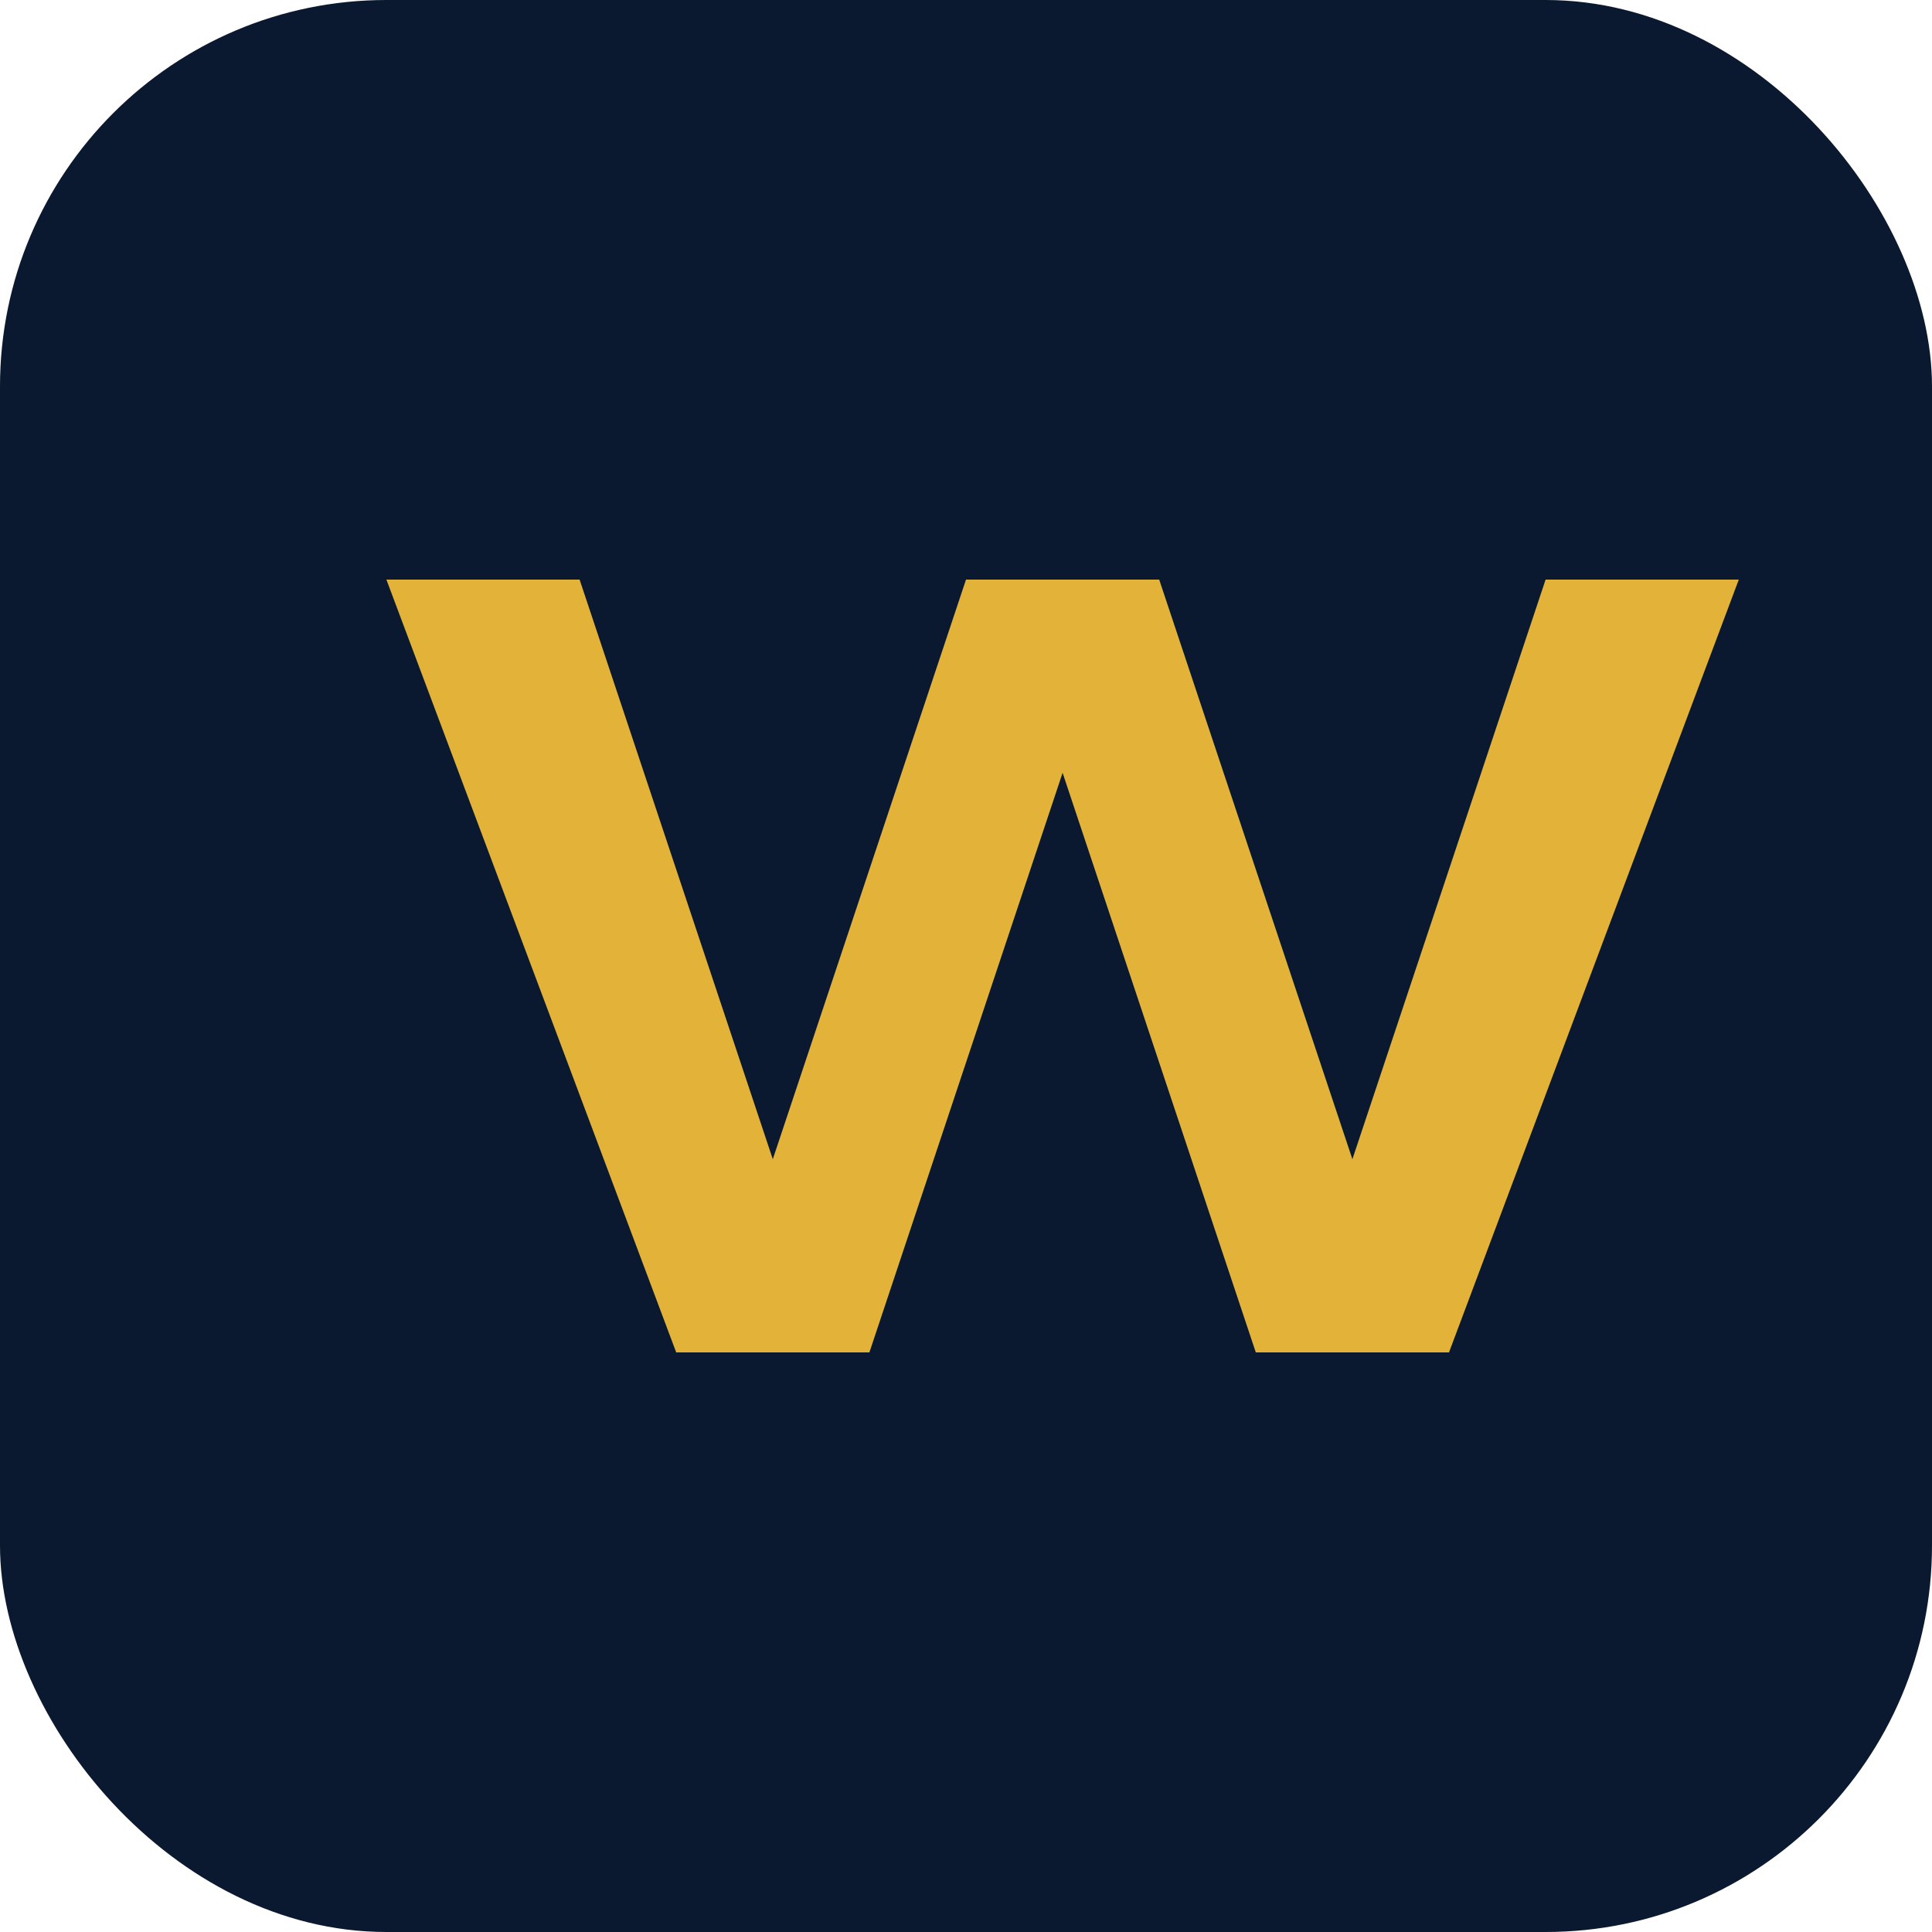
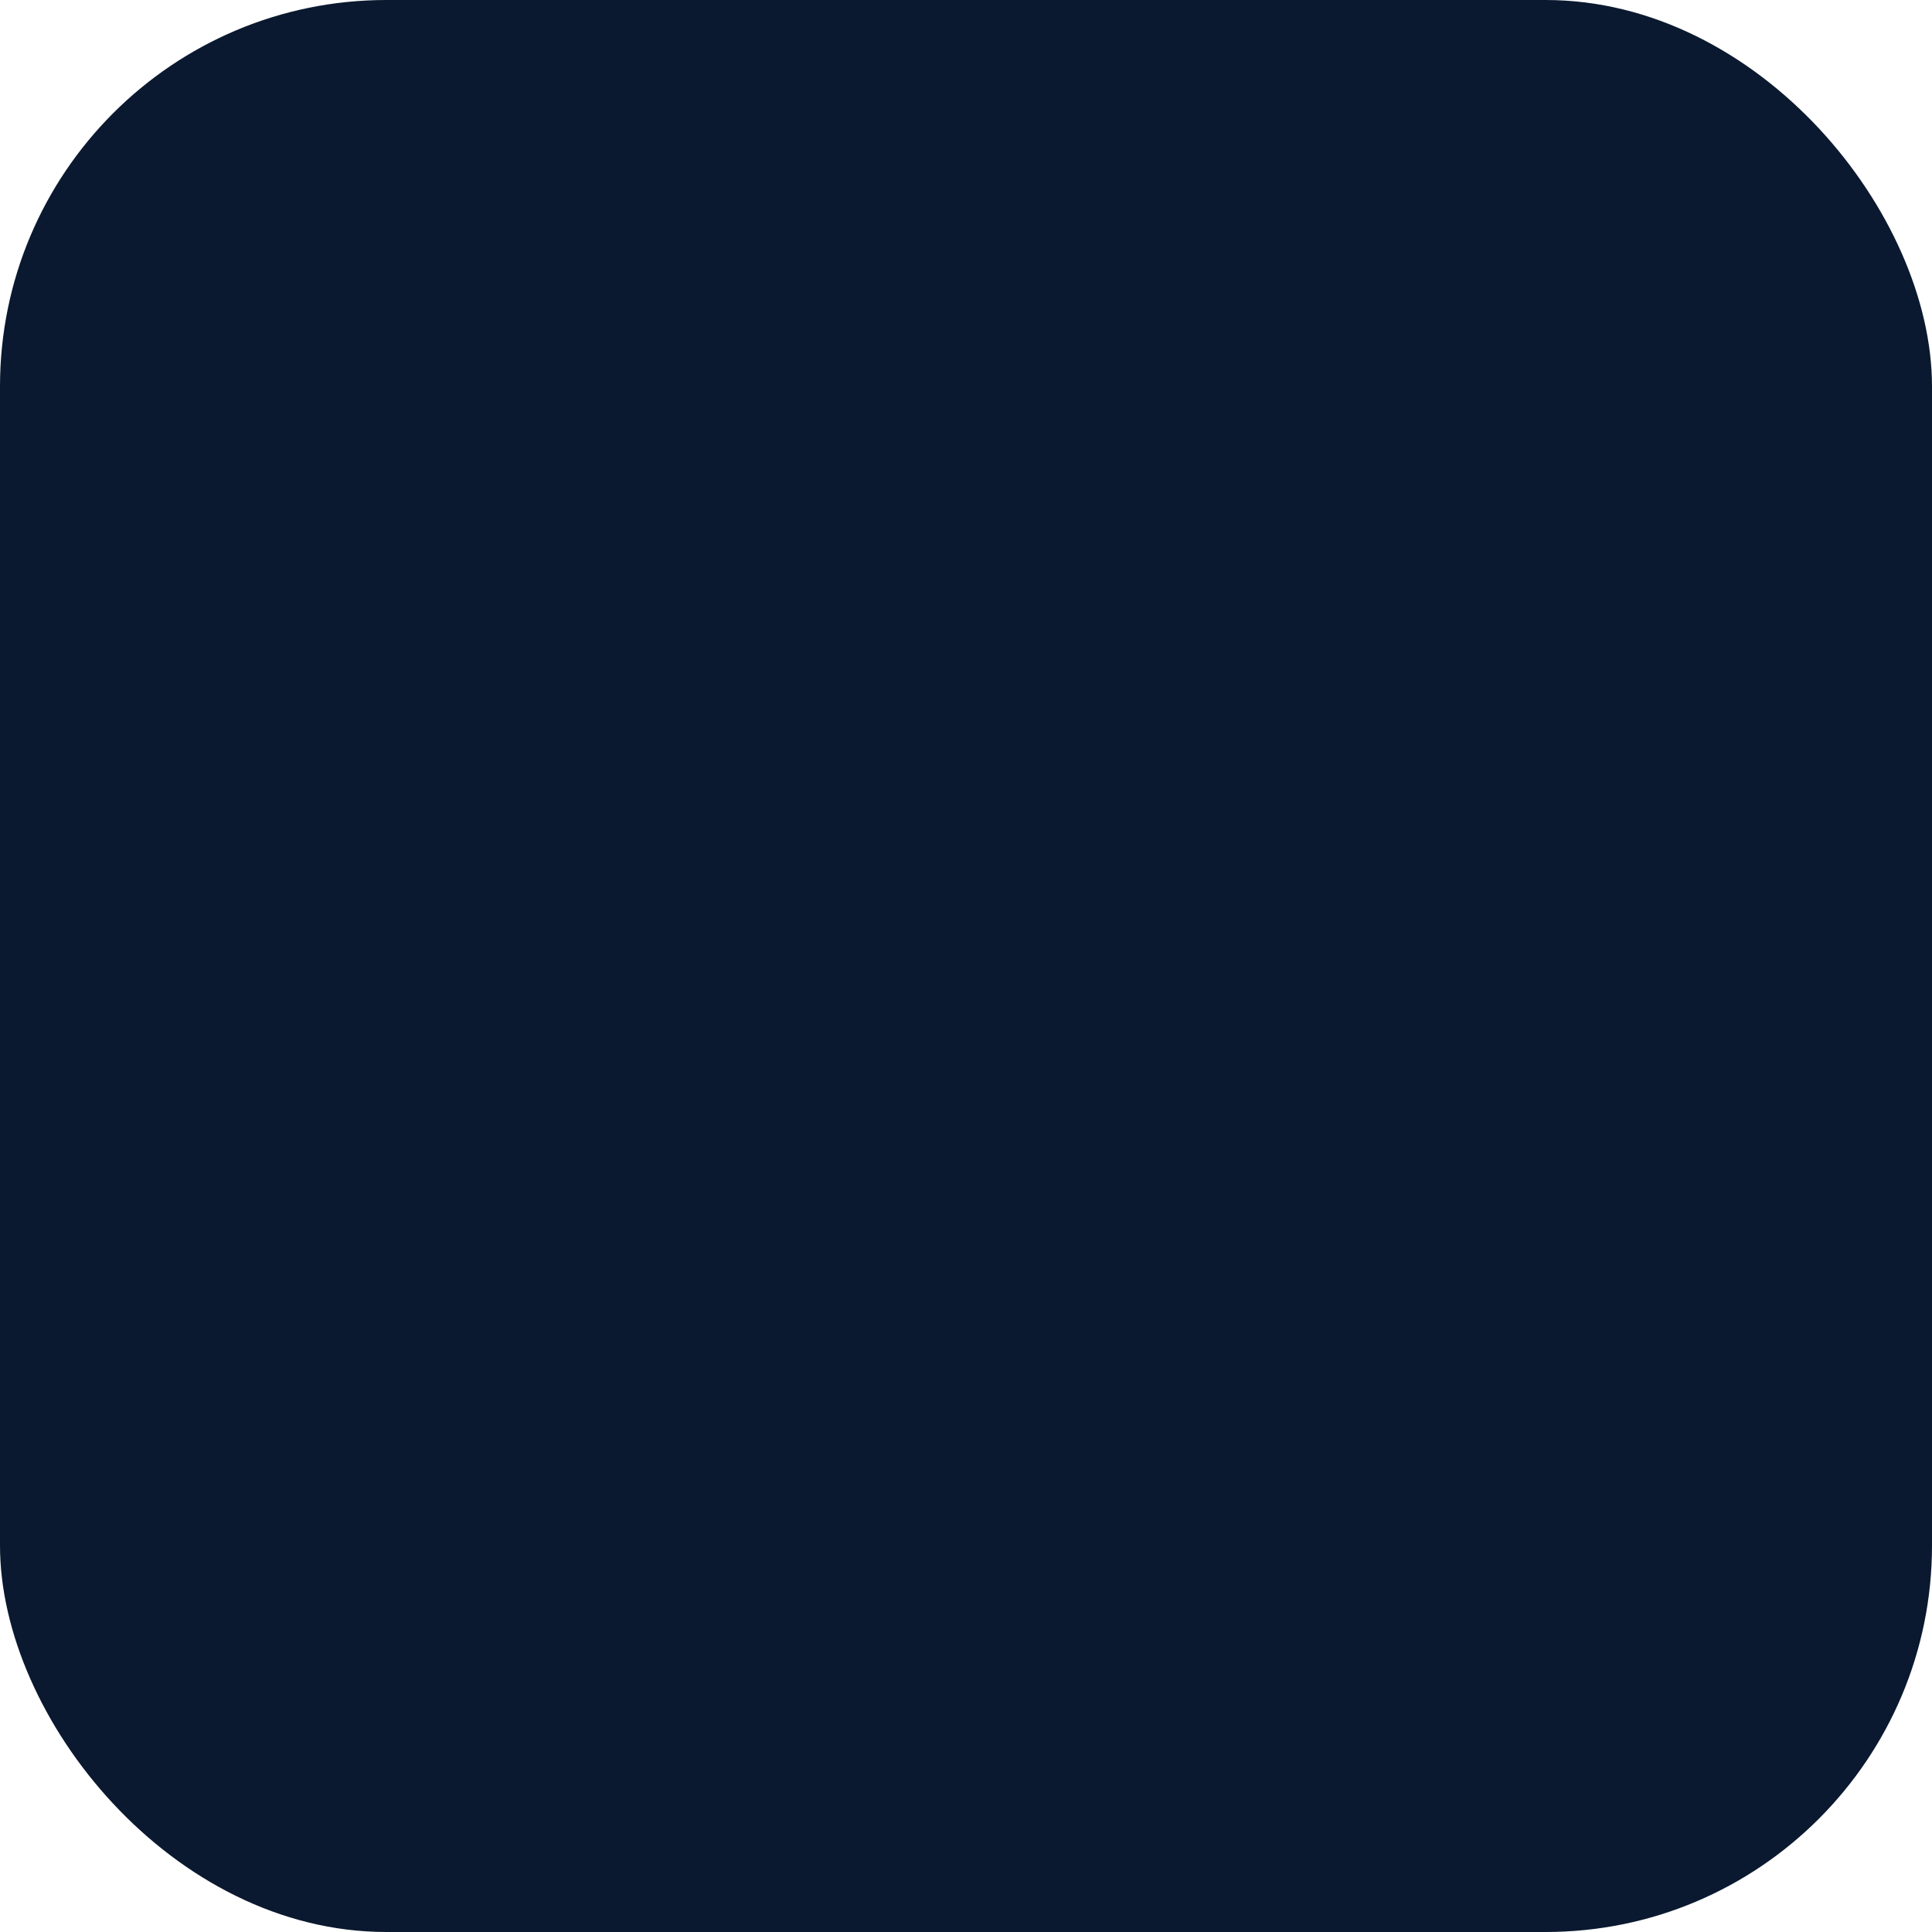
<svg xmlns="http://www.w3.org/2000/svg" width="50" height="50" viewBox="0 0 50 50" fill="none">
  <rect width="50" height="50" rx="10" fill="#0A192F" />
-   <path d="M10 15H15L20 30L25 15H30L35 30L40 15H45L37.5 35H32.5L27.5 20L22.5 35H17.5L10 15Z" fill="#E2B338" />
</svg>